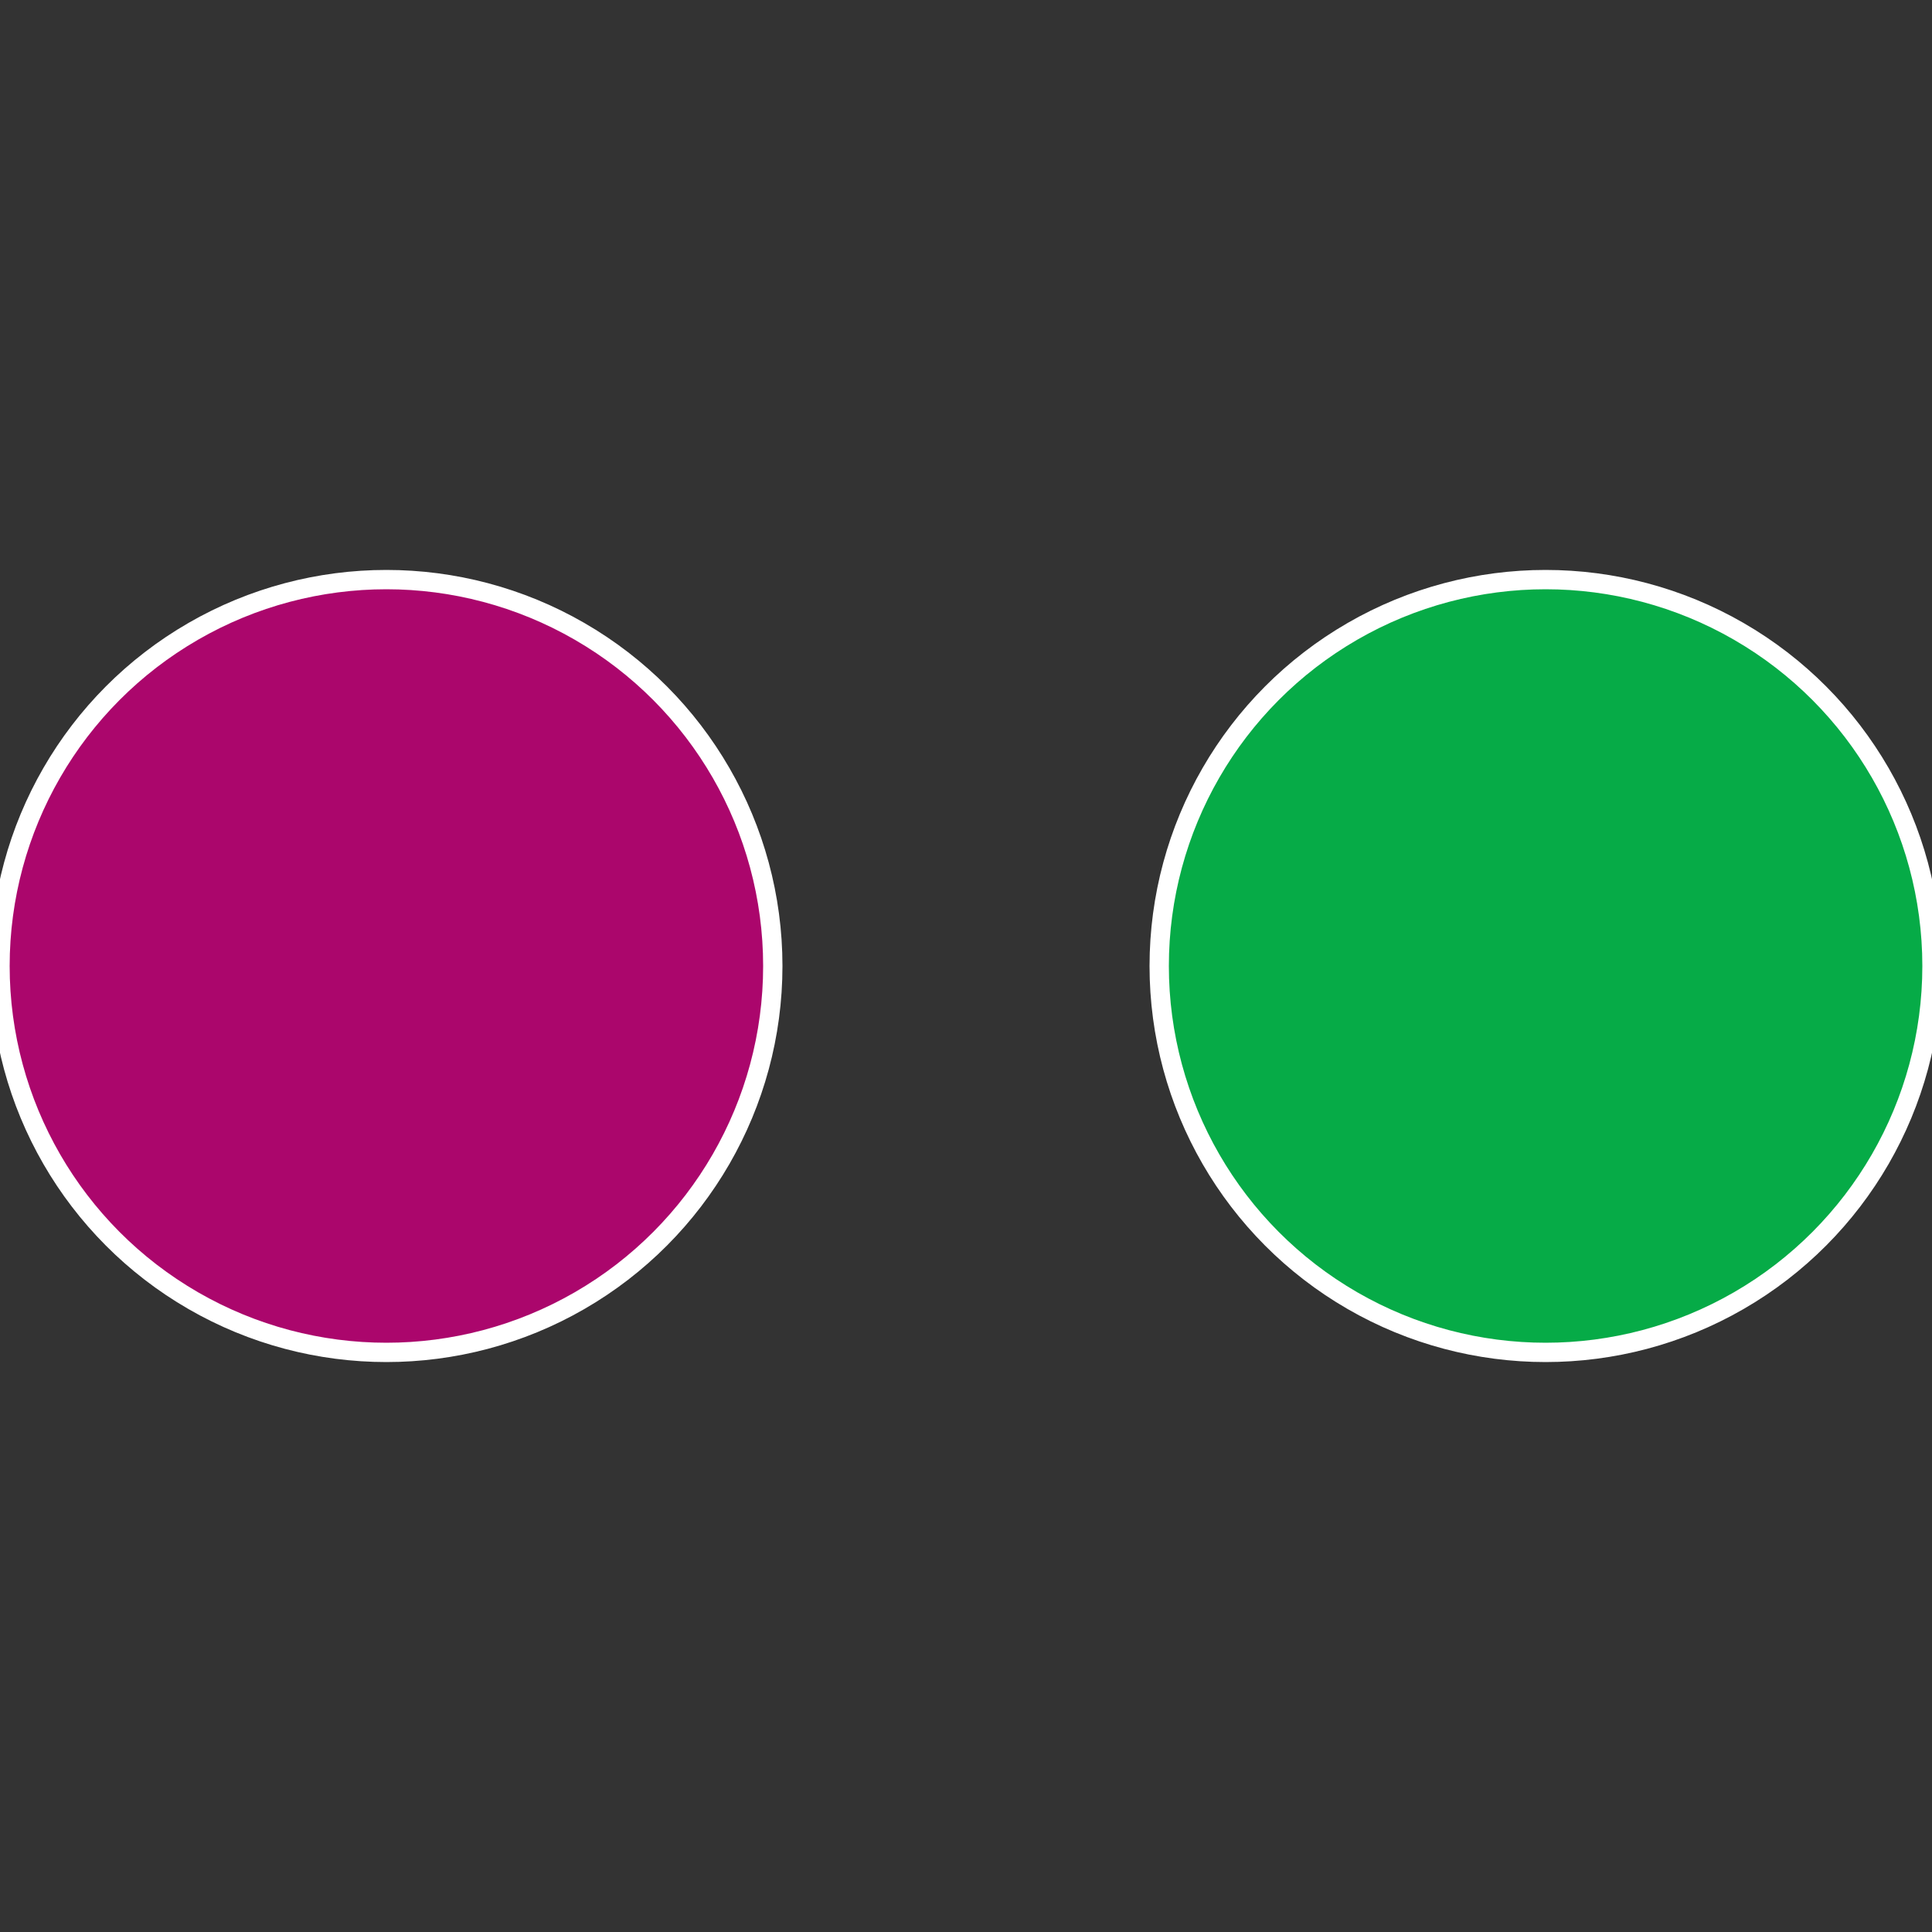
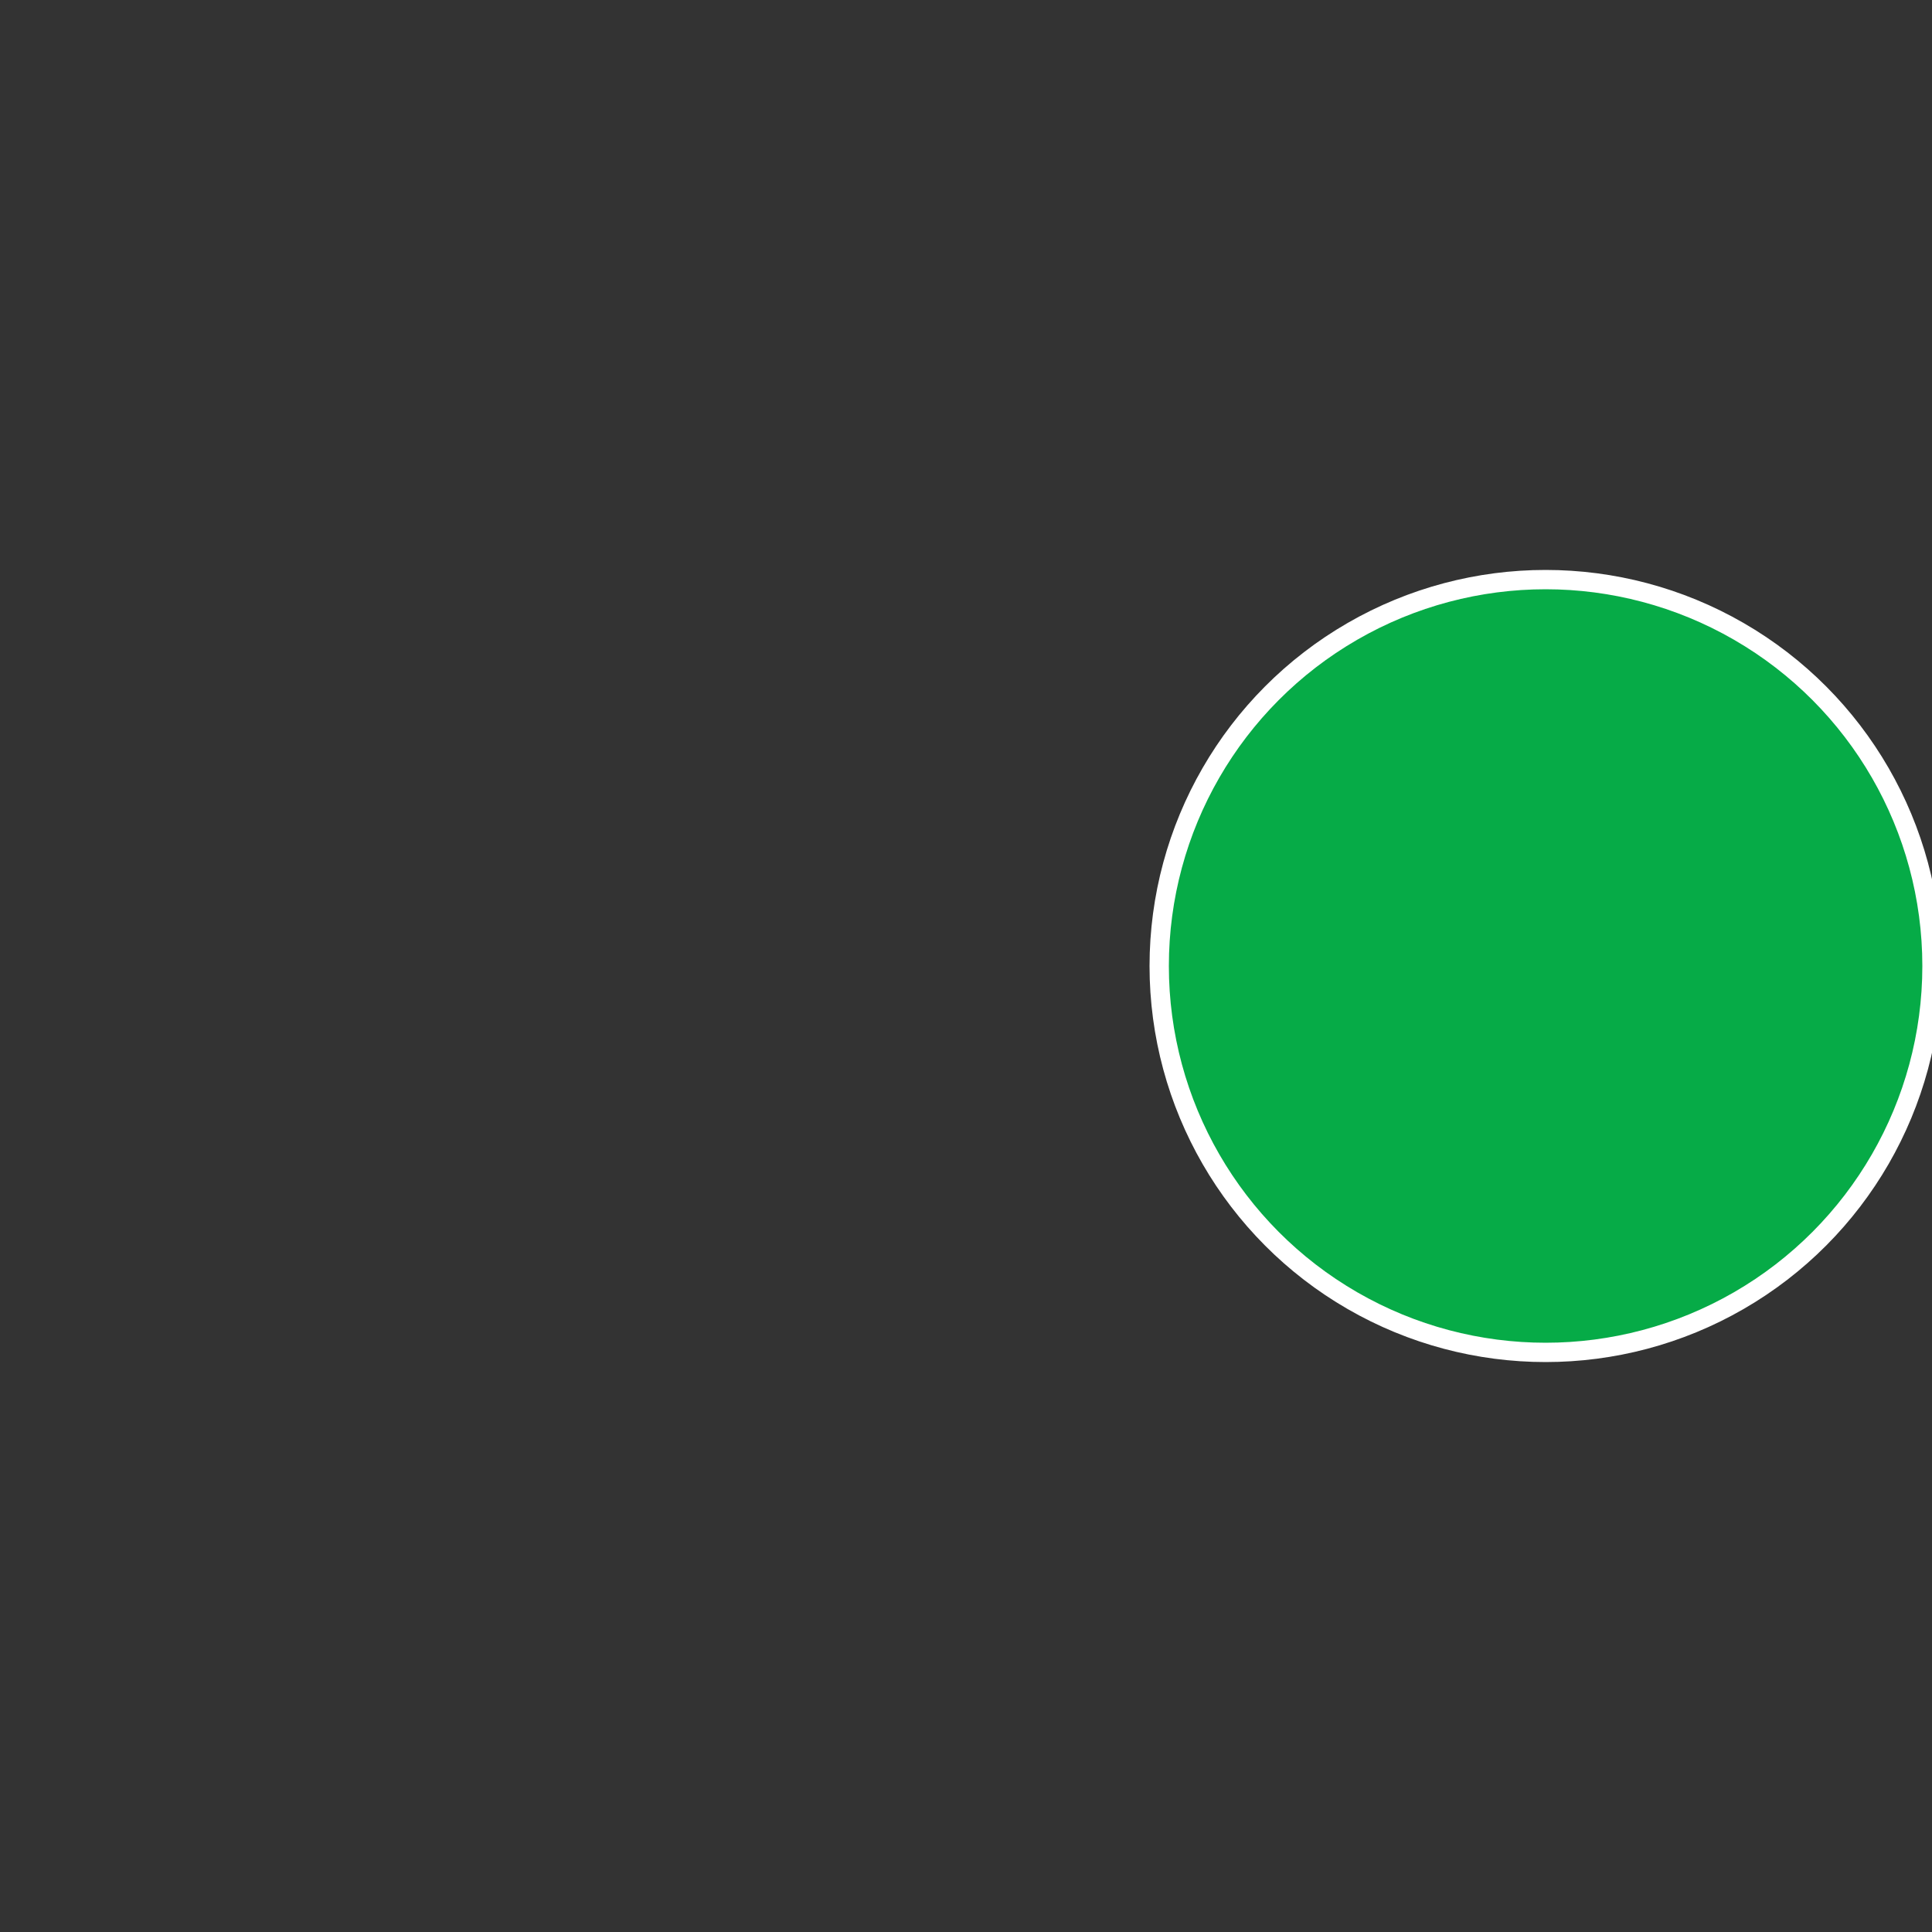
<svg xmlns="http://www.w3.org/2000/svg" width="500" height="500" viewBox="-1 -1 2 2">
  <rect x="-1" y="-1" width="2" height="2" fill="#333333" stroke="none" />
  <circle cx="0.6" cy="0" r="0.4" fill="#06ab47" stroke="#fff" stroke-width="1%" />
-   <circle cx="-0.6" cy="7.3478807948841E-17" r="0.4" fill="#ab066c" stroke="#fff" stroke-width="1%" />
</svg>